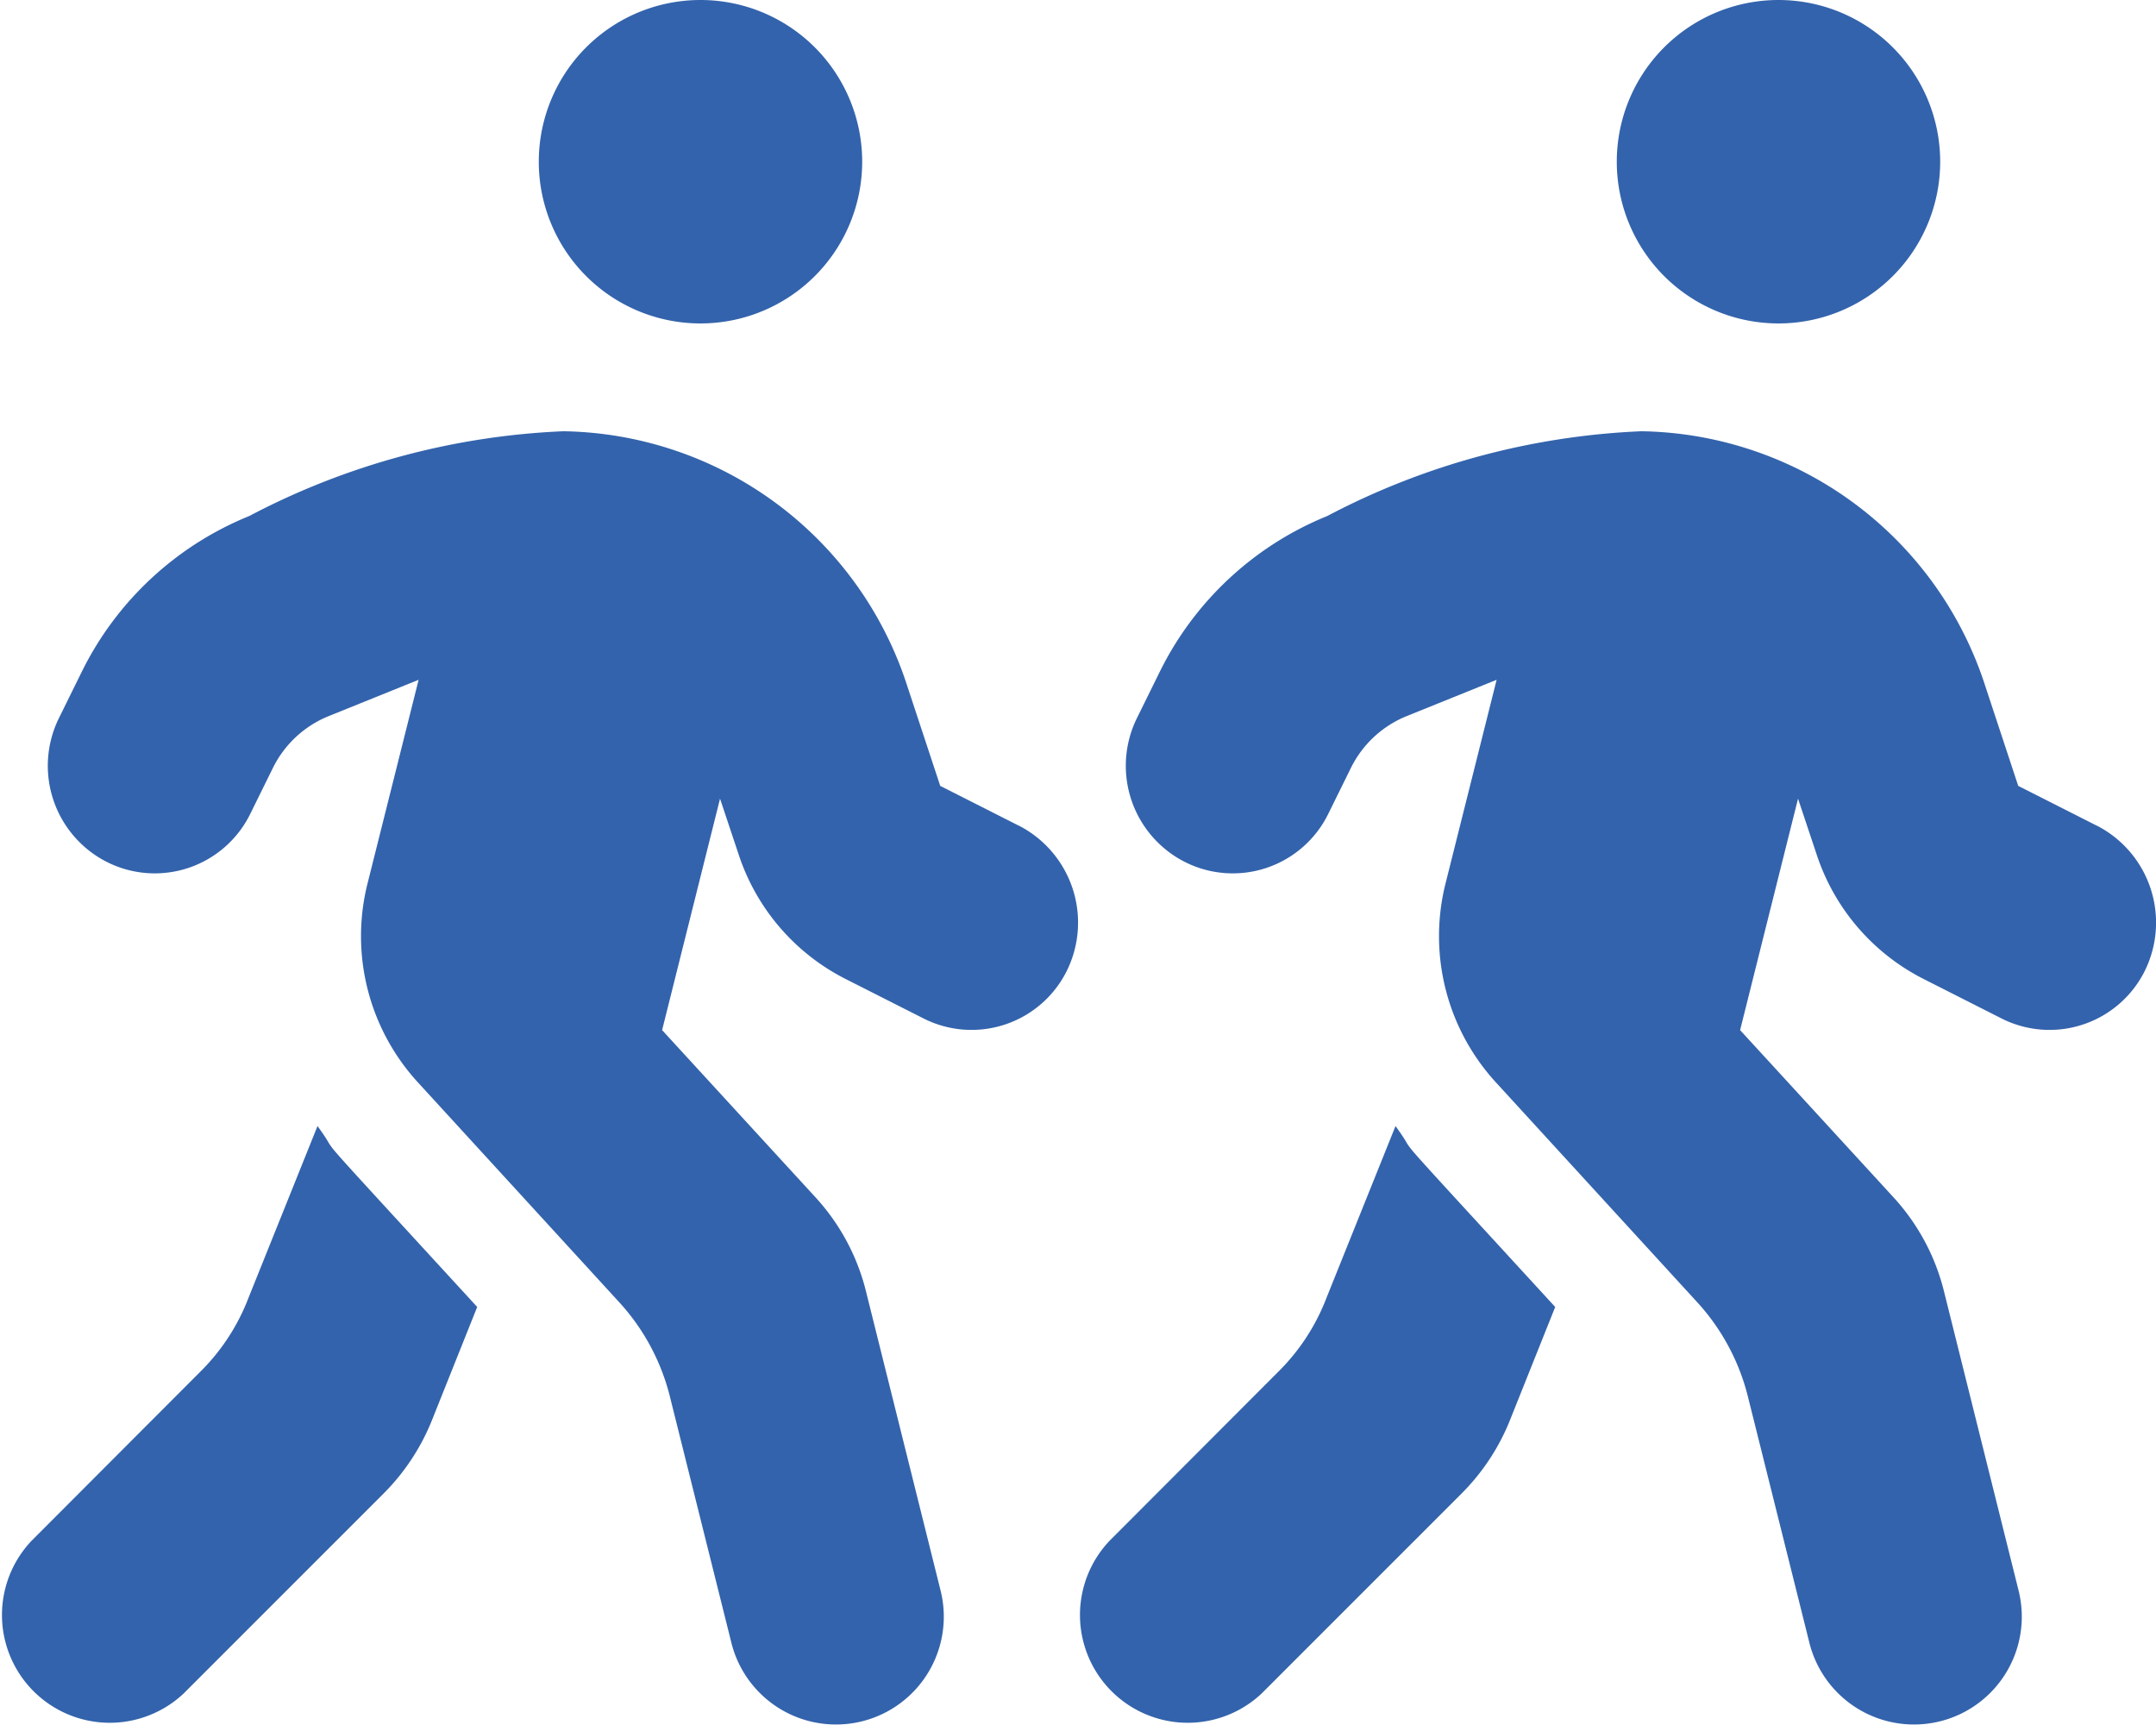
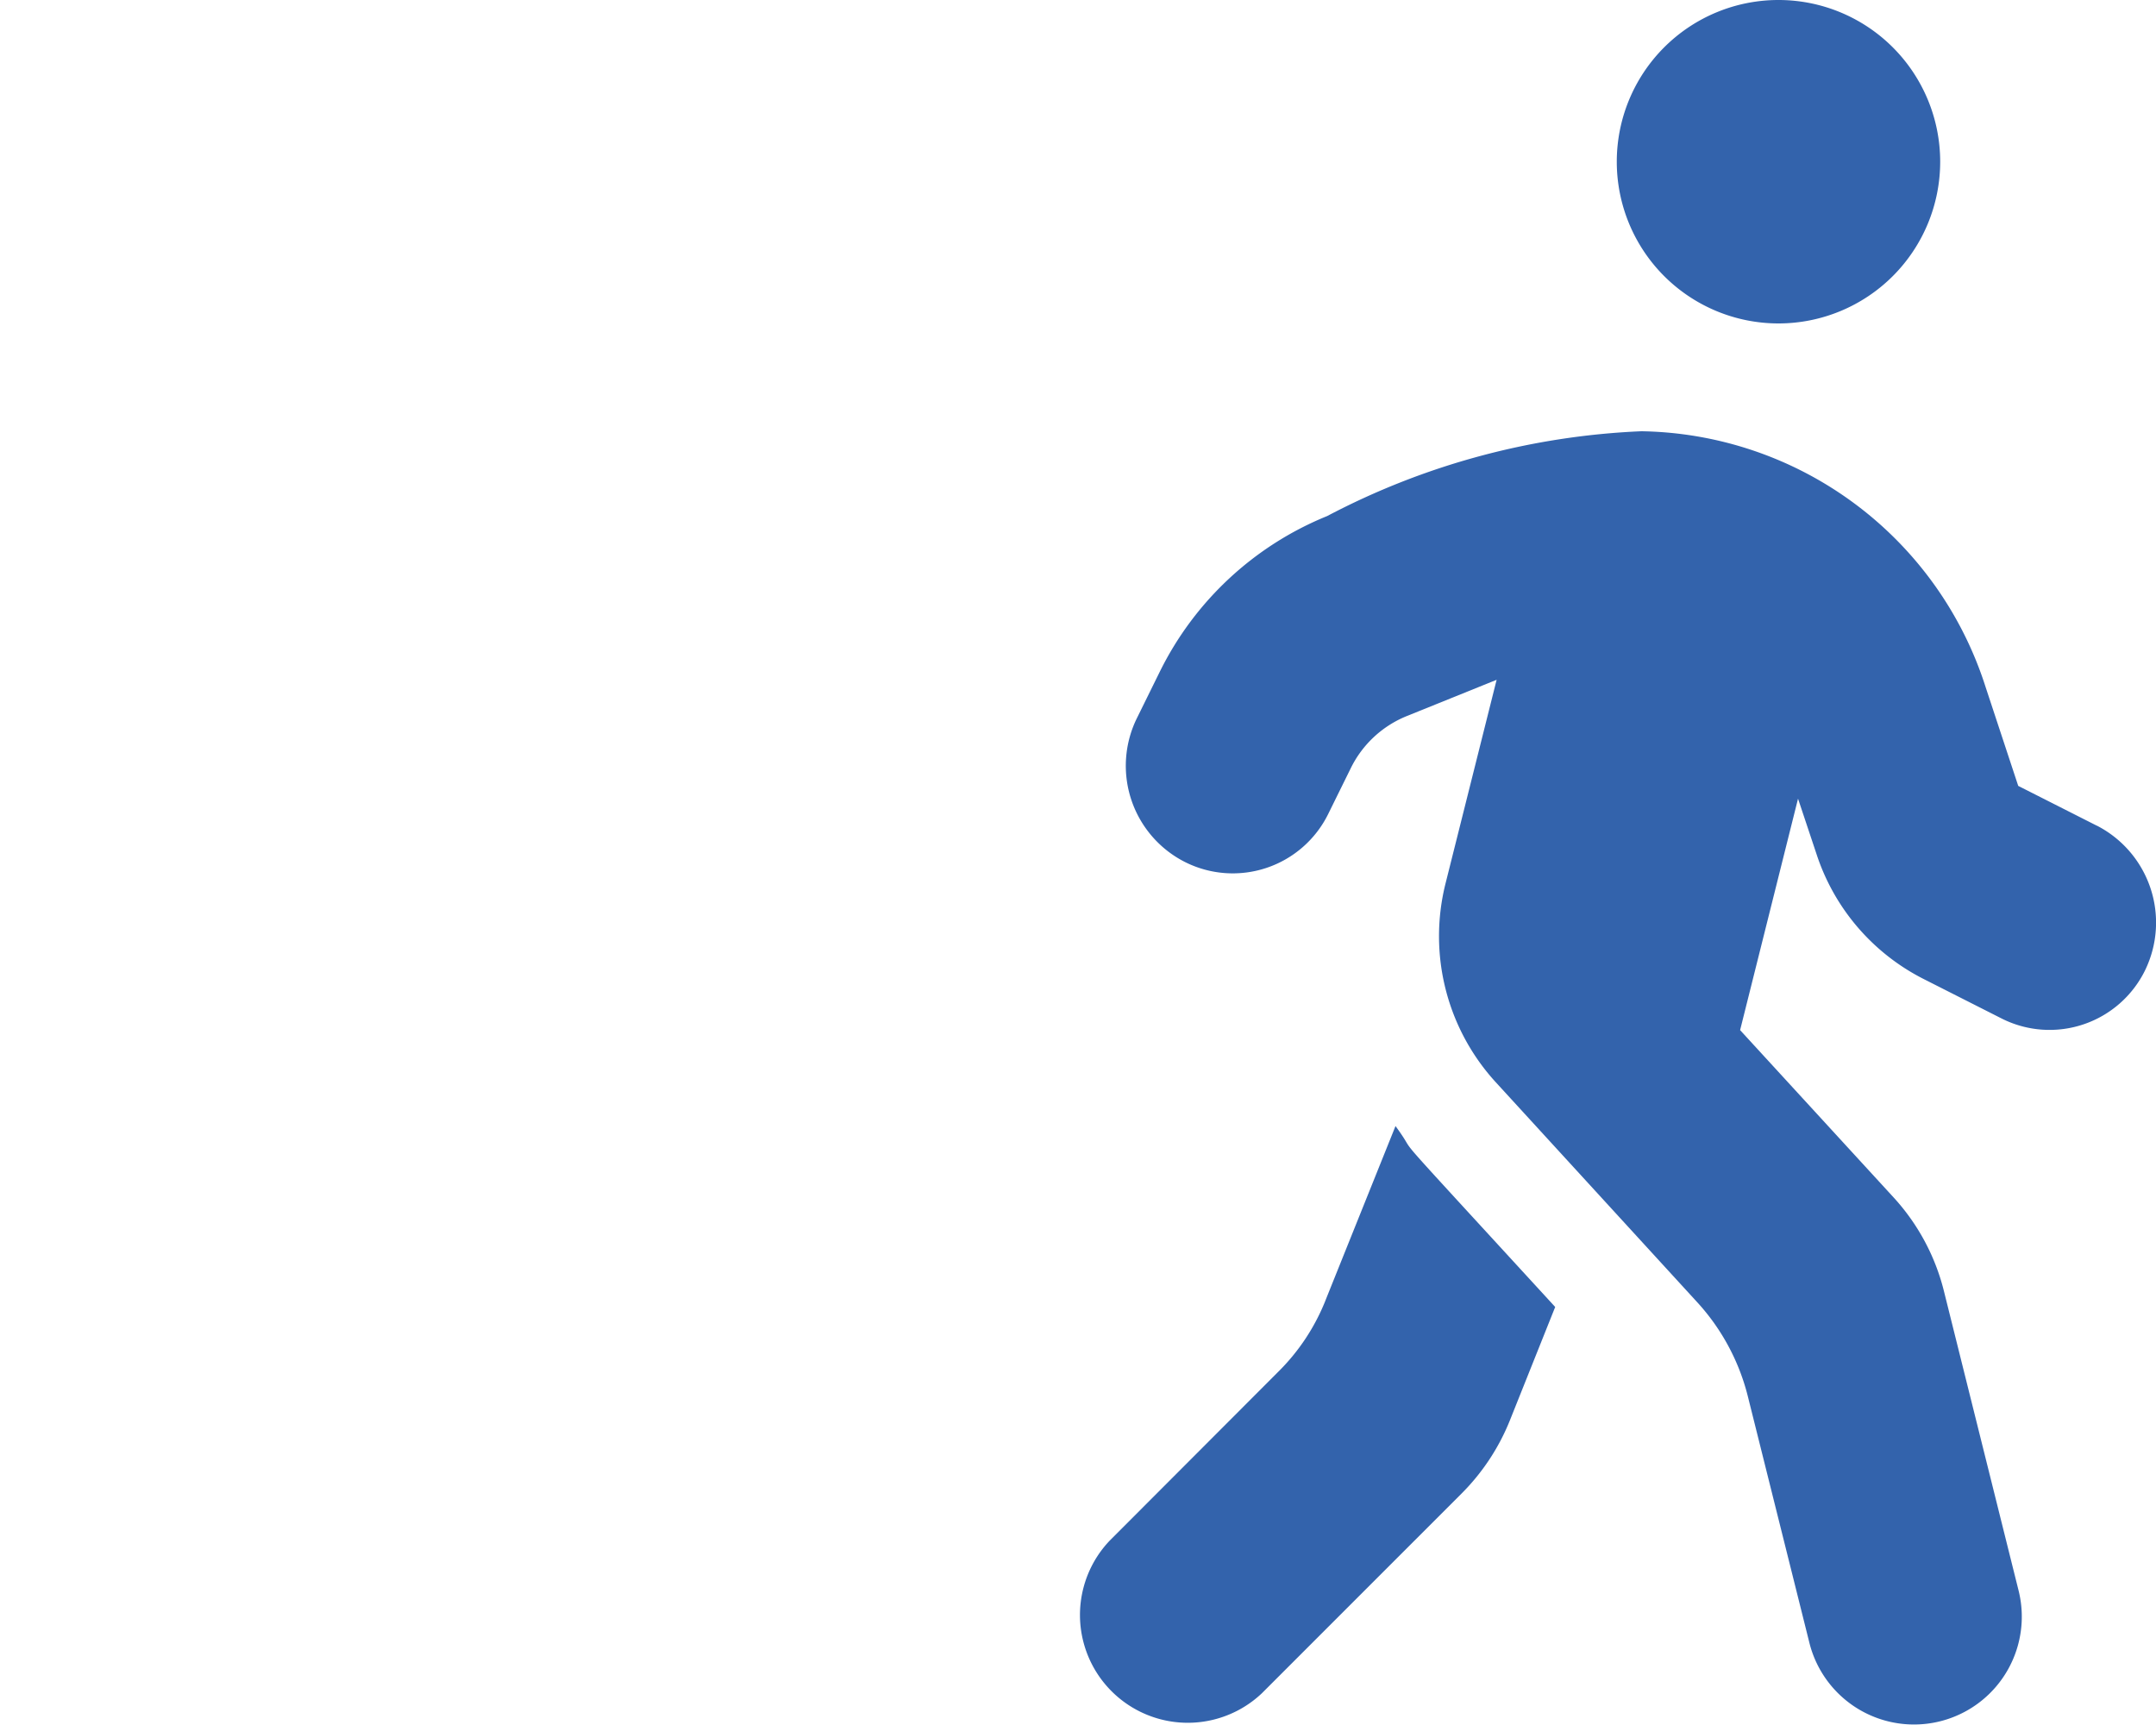
<svg xmlns="http://www.w3.org/2000/svg" width="30" height="24" viewBox="0 0 30 24">
  <g id="Group_116" data-name="Group 116" transform="translate(-297.303 3)">
-     <path id="FontAwsome_walking_" data-name="FontAwsome (walking)" d="M9.772,4.5a2.25,2.25,0,1,0-2.25-2.25A2.25,2.25,0,0,0,9.772,4.5ZM14.2,11.487l-1.092-.553-.455-1.378A5.11,5.11,0,0,0,7.865,6,10.306,10.306,0,0,0,3.492,7.18,4.471,4.471,0,0,0,1.163,9.346l-.314.637a1.5,1.5,0,0,0,.666,2.011,1.48,1.48,0,0,0,1.992-.67l.314-.637a1.49,1.49,0,0,1,.773-.722L5.85,9.458,5.137,12.3a3.01,3.01,0,0,0,.7,2.756l2.807,3.065a3.025,3.025,0,0,1,.7,1.3l.858,3.435a1.5,1.5,0,0,0,2.911-.726l-1.04-4.171a3,3,0,0,0-.7-1.3L9.238,14.332l.806-3.22.258.773a2.989,2.989,0,0,0,1.486,1.734l1.092.553a1.48,1.48,0,0,0,1.992-.67,1.517,1.517,0,0,0-.67-2.015ZM3.473,18.082a2.908,2.908,0,0,1-.666,1.008L.464,21.437a1.5,1.5,0,0,0,2.118,2.123l2.784-2.784a3.046,3.046,0,0,0,.666-1.008l.633-1.584c-2.592-2.826-1.814-1.959-2.222-2.517l-.97,2.414Z" transform="translate(297.278 -3)" fill="#3363ac" />
    <path id="FontAwsome_walking_2" data-name="FontAwsome (walking)" d="M9.772,4.5a2.25,2.25,0,1,0-2.25-2.25A2.25,2.25,0,0,0,9.772,4.5ZM14.2,11.487l-1.092-.553-.455-1.378A5.11,5.11,0,0,0,7.865,6,10.306,10.306,0,0,0,3.492,7.18,4.471,4.471,0,0,0,1.163,9.346l-.314.637a1.5,1.5,0,0,0,.666,2.011,1.48,1.48,0,0,0,1.992-.67l.314-.637a1.49,1.49,0,0,1,.773-.722L5.85,9.458,5.137,12.3a3.01,3.01,0,0,0,.7,2.756l2.807,3.065a3.025,3.025,0,0,1,.7,1.3l.858,3.435a1.5,1.5,0,0,0,2.911-.726l-1.04-4.171a3,3,0,0,0-.7-1.3L9.238,14.332l.806-3.22.258.773a2.989,2.989,0,0,0,1.486,1.734l1.092.553a1.48,1.48,0,0,0,1.992-.67,1.517,1.517,0,0,0-.67-2.015ZM3.473,18.082a2.908,2.908,0,0,1-.666,1.008L.464,21.437a1.5,1.5,0,0,0,2.118,2.123l2.784-2.784a3.046,3.046,0,0,0,.666-1.008l.633-1.584c-2.592-2.826-1.814-1.959-2.222-2.517l-.97,2.414Z" transform="translate(312.278 -3)" fill="#3363ac" />
  </g>
</svg>